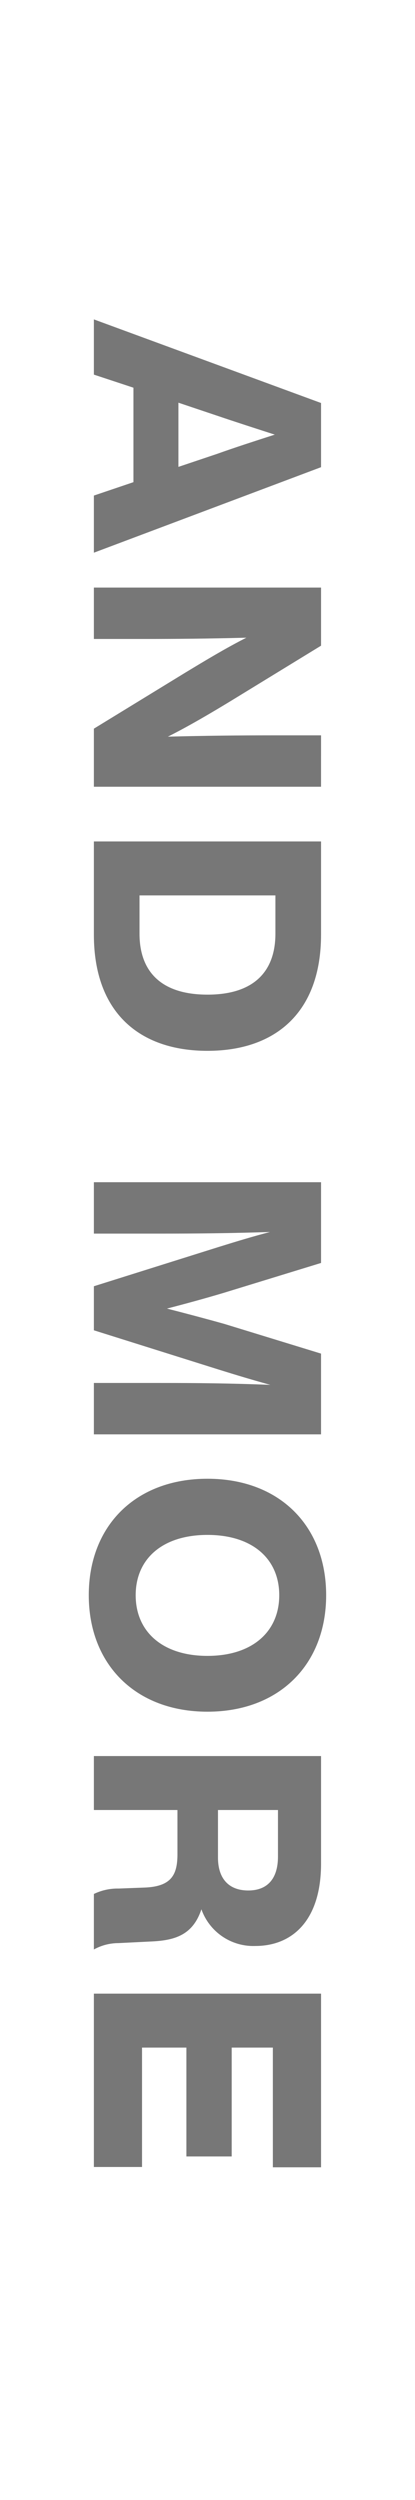
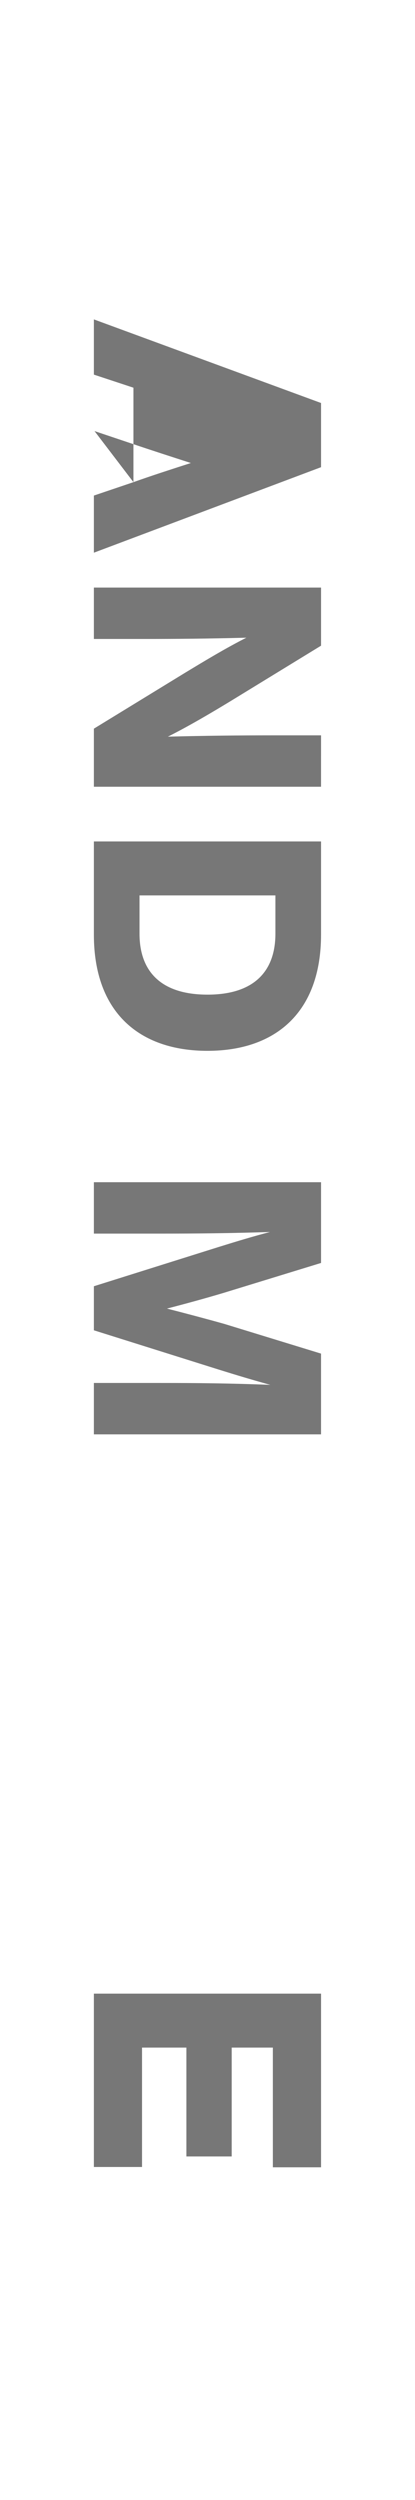
<svg xmlns="http://www.w3.org/2000/svg" id="レイヤー_1" data-name="レイヤー 1" viewBox="0 0 39 234.847">
  <defs>
    <style>.cls-1{fill:#777;}.cls-2{fill:none;}</style>
  </defs>
-   <path class="cls-1" d="M414.381,225.077v-8.874l-3.718-1.228V209.787l21.349,7.854v6.029l-21.349,8.033v-5.367Zm4.228-1.436,3.659-1.23c1.588-.571,3.536-1.201,5.396-1.799-1.86-.601-3.809-1.23-5.396-1.77l-3.659-1.23Z" transform="translate(-401.841 -179.784)" />
+   <path class="cls-1" d="M414.381,225.077v-8.874l-3.718-1.228V209.787l21.349,7.854v6.029l-21.349,8.033v-5.367Zc1.588-.571,3.536-1.201,5.396-1.799-1.86-.601-3.809-1.23-5.396-1.77l-3.659-1.23Z" transform="translate(-401.841 -179.784)" />
  <path class="cls-1" d="M432.011,253.688H410.663V248.233l8.517-5.218c1.978-1.198,3.867-2.341,5.815-3.328-3.478.091-6.598.12-9.864.12h-4.468v-4.828h21.349v5.458l-8.517,5.218c-1.679,1.02-3.896,2.338-5.877,3.328,3.51-.091,6.627-.123,9.926-.123h4.468Z" transform="translate(-401.841 -179.784)" />
  <path class="cls-1" d="M421.336,278.497c-6.384,0-10.673-3.598-10.673-10.916v-8.754h21.349v8.754C432.011,274.899,427.722,278.497,421.336,278.497Zm0-5.279c4.438,0,6.387-2.25,6.387-5.725V263.895H414.952v3.598C414.952,270.967,416.9,273.217,421.336,273.217Z" transform="translate(-401.841 -179.784)" />
  <path class="cls-1" d="M432.011,314.523H410.663v-4.828h6.267c3.419,0,6.656.032,10.315.179-1.62-.448-3.029-.867-4.857-1.438l-11.725-3.688V300.61l11.725-3.688c1.828-.568,3.208-.987,4.825-1.409-3.656.12-6.864.152-10.283.152h-6.267v-4.828h21.349v7.585l-9.176,2.818c-1.708.51-3.568,1.02-5.306,1.468,1.767.451,3.688.961,5.396,1.441l9.085,2.789Z" transform="translate(-401.841 -179.784)" />
-   <path class="cls-1" d="M421.336,318.692c6.747,0,11.156,4.406,11.156,10.942,0,6.507-4.409,10.942-11.156,10.942-6.744,0-11.153-4.436-11.153-10.942C410.182,323.098,414.591,318.692,421.336,318.692Zm0,16.641c4.228,0,6.747-2.279,6.747-5.698s-2.52-5.666-6.747-5.666-6.744,2.247-6.744,5.666S417.108,335.333,421.336,335.333Z" transform="translate(-401.841 -179.784)" />
-   <path class="cls-1" d="M410.663,362.913v-5.215a5.12,5.12,0,0,1,2.338-.51l2.399-.091c2.578-.091,3.117-1.228,3.117-3.149v-4.137h-7.854v-5.068h21.349v10.107c0,5.367-2.728,7.734-6.176,7.734a5.176,5.176,0,0,1-5.068-3.448c-.809,2.458-2.549,2.938-4.799,3.029l-2.997.149A4.781,4.781,0,0,0,410.663,362.913Zm11.663-8.634c0,1.948.99,3.091,2.848,3.091,1.831,0,2.789-1.143,2.789-3.182v-4.377h-5.637Z" transform="translate(-401.841 -179.784)" />
  <path class="cls-1" d="M427.482,372.129H423.615v10.225h-4.257V372.129h-4.169v11.215h-4.526v-16.283h21.349v16.312h-4.529Z" transform="translate(-401.841 -179.784)" />
-   <rect class="cls-2" width="39" height="234.847" />
</svg>